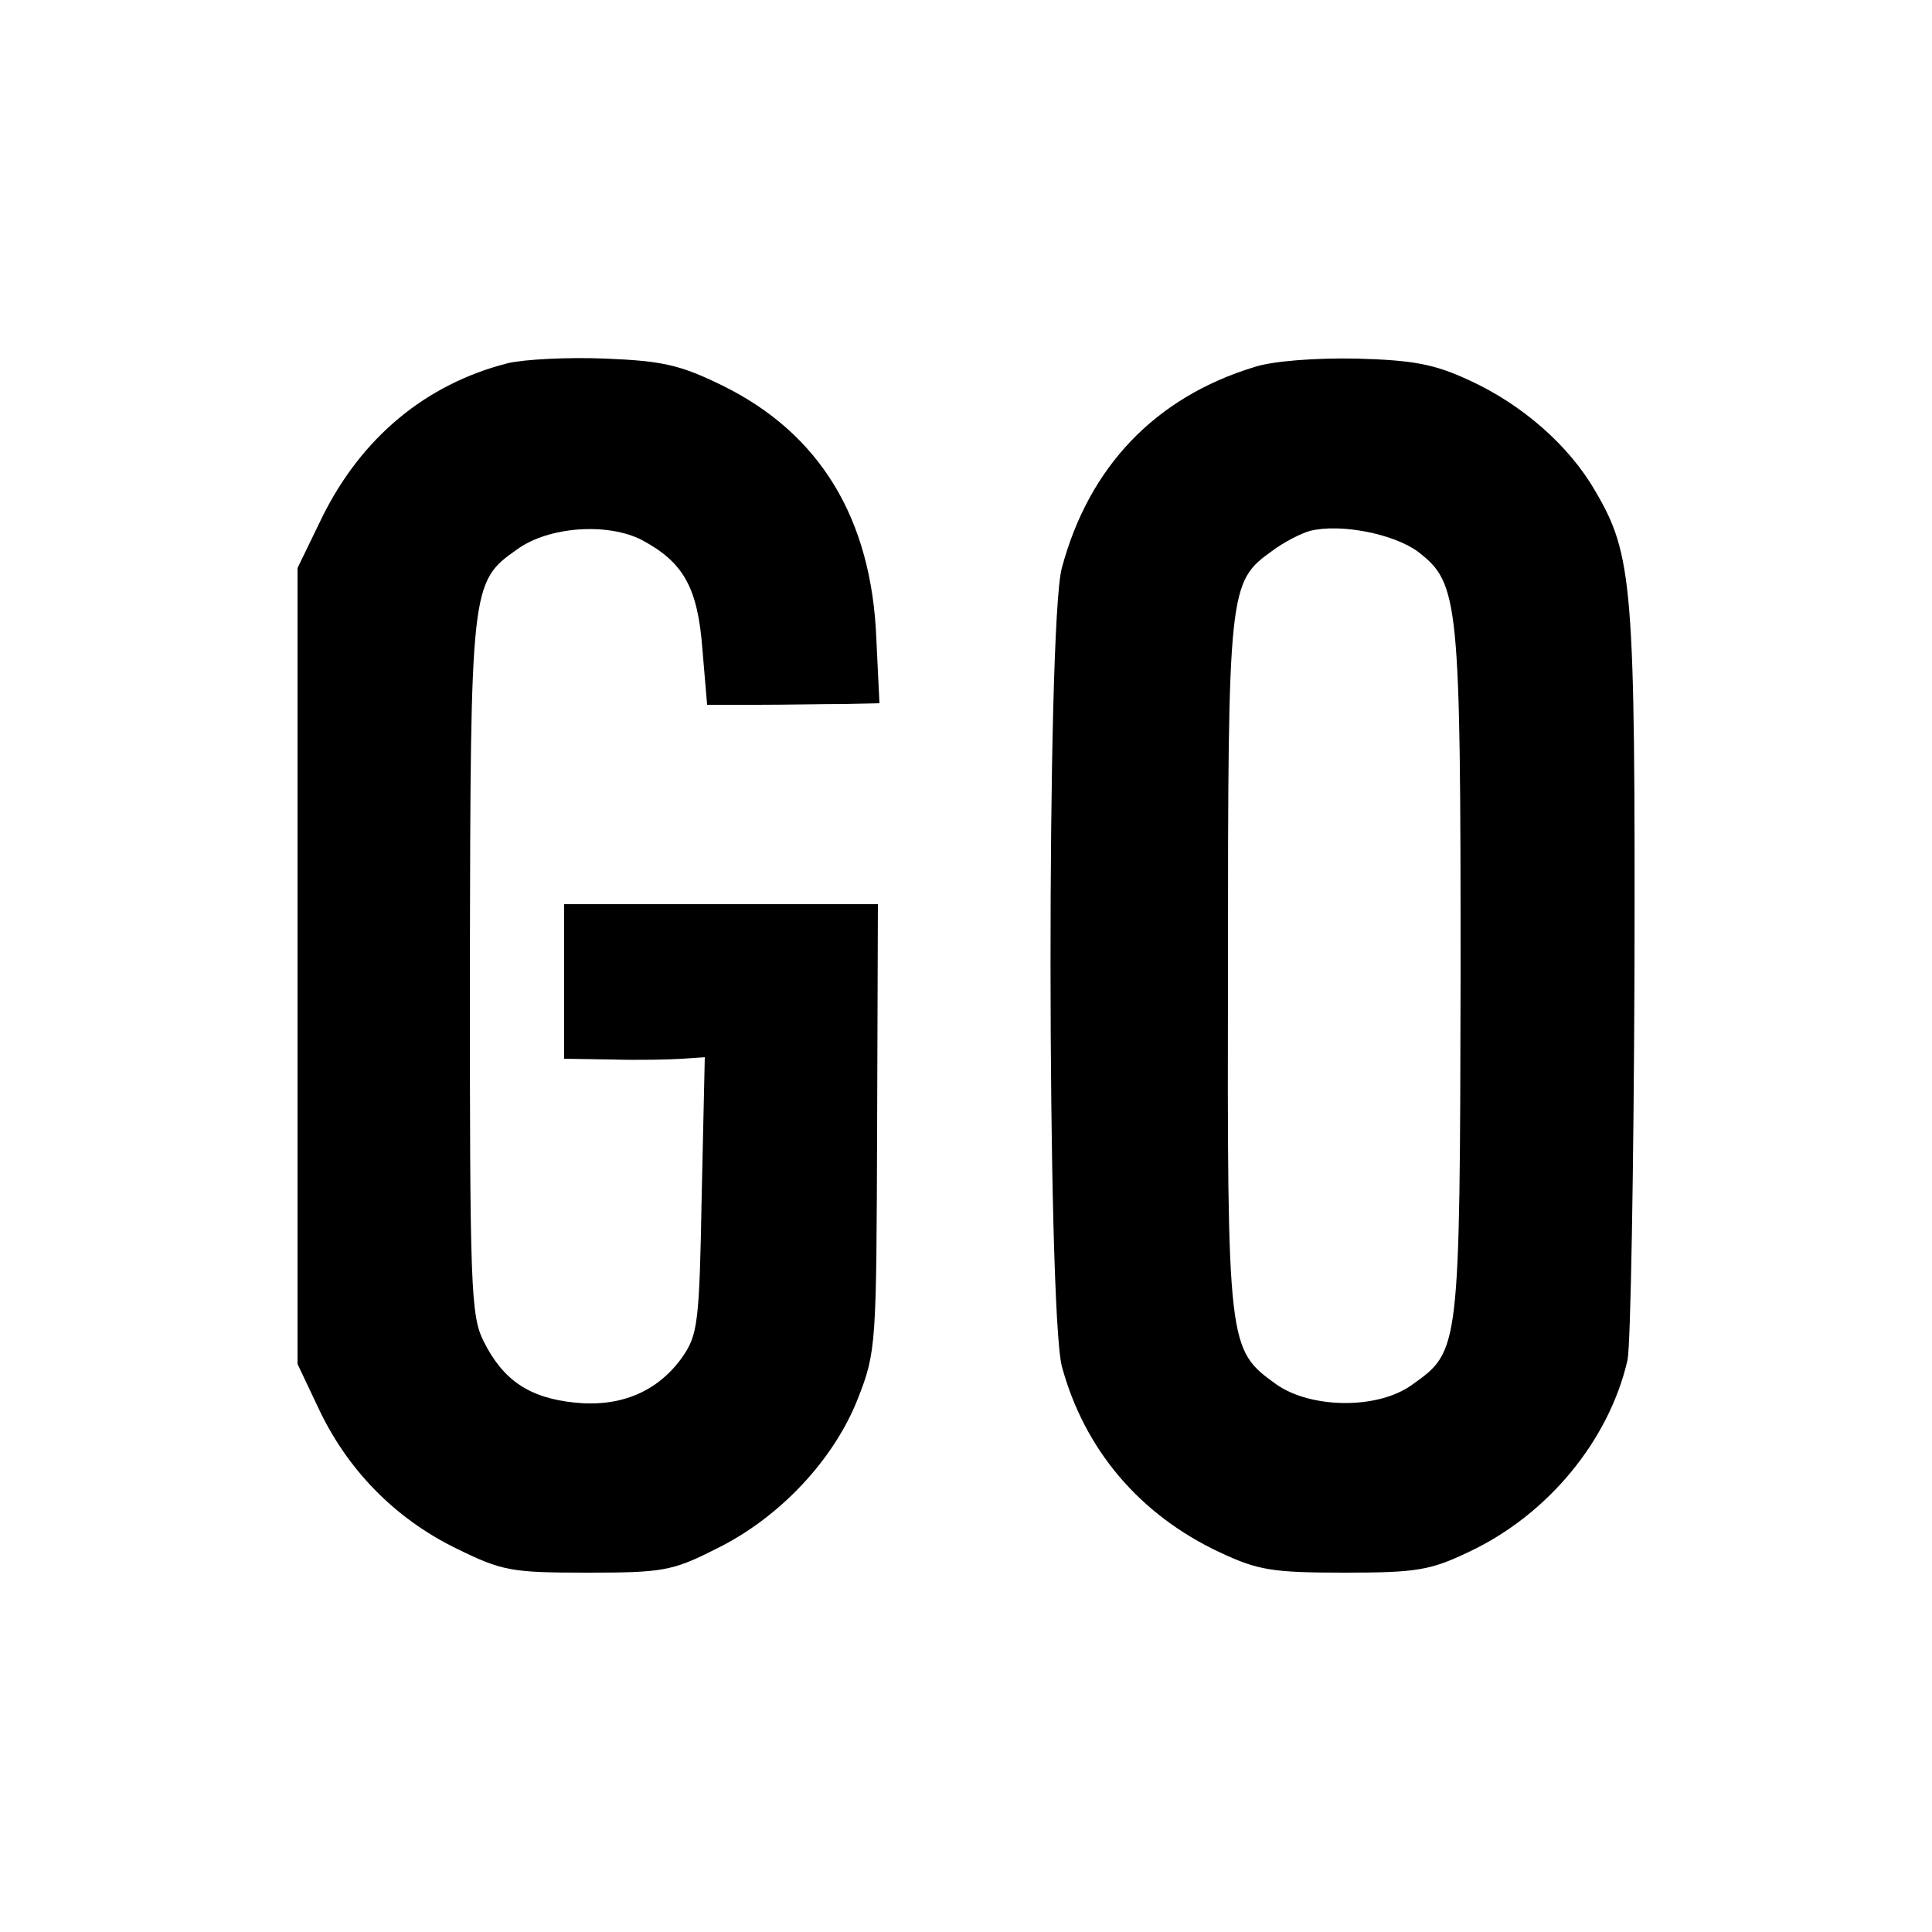
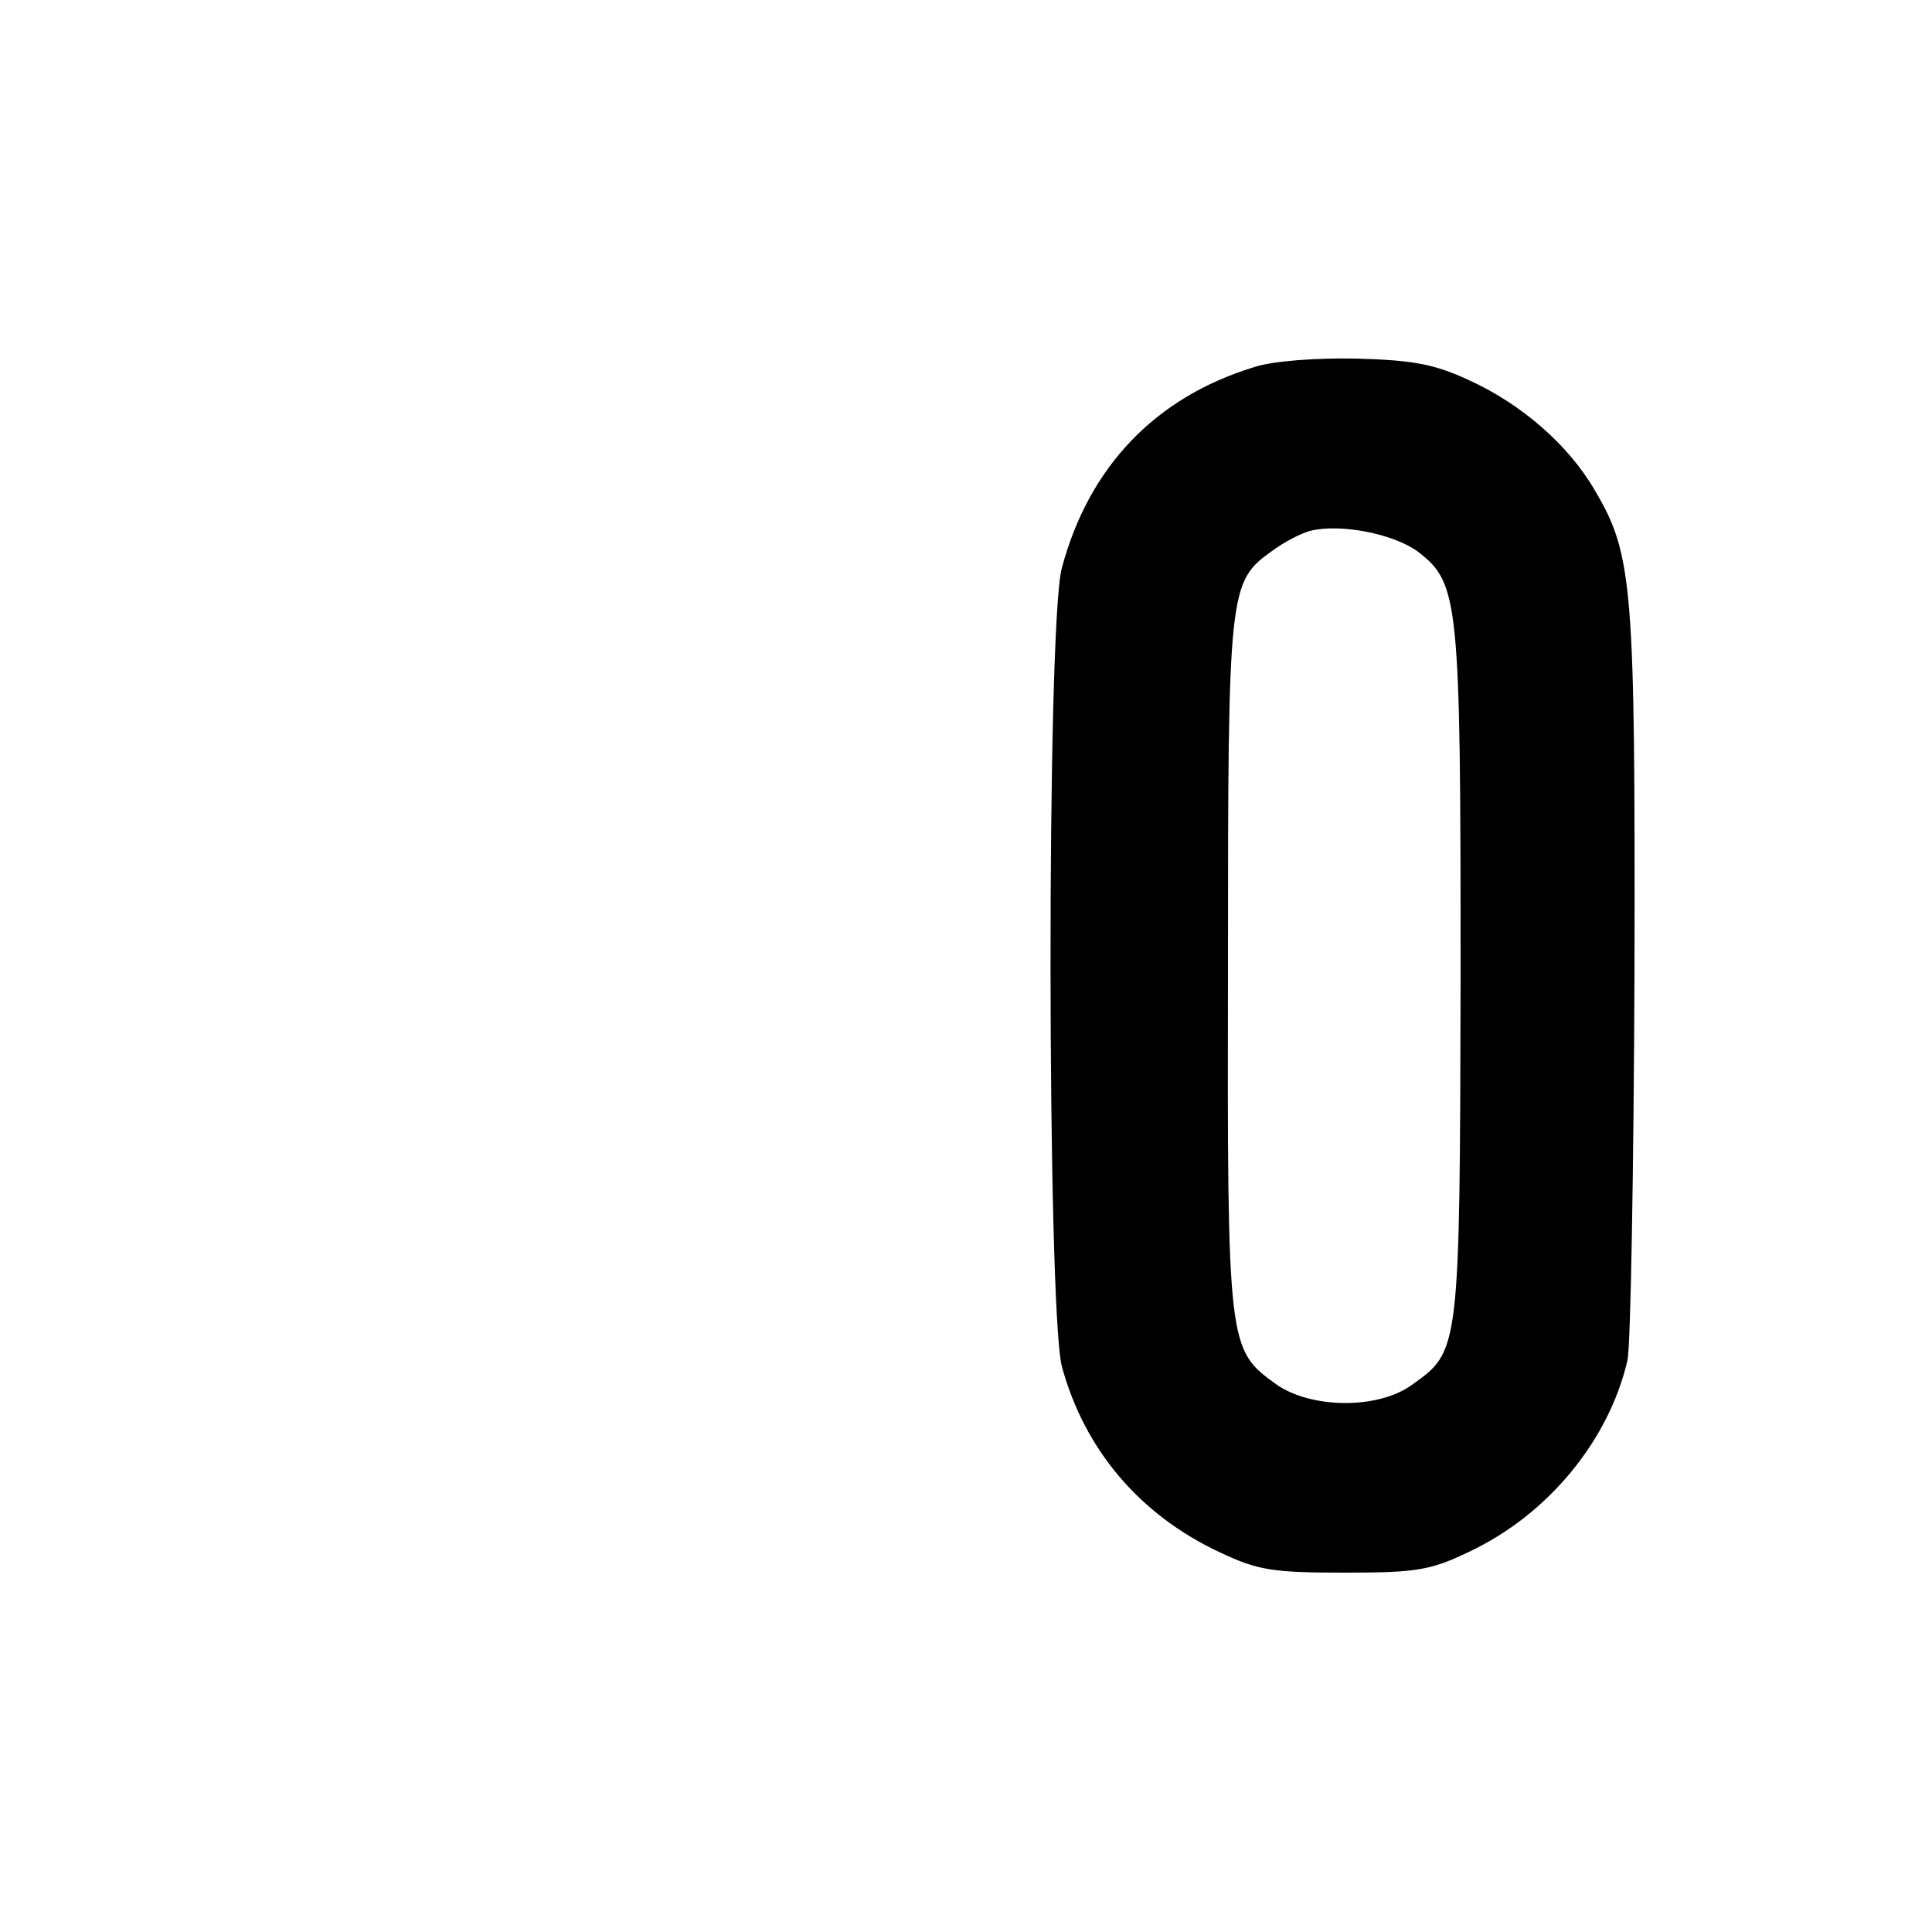
<svg xmlns="http://www.w3.org/2000/svg" version="1.0" width="250pt" height="250pt" viewBox="0 0 250 250" preserveAspectRatio="xMidYMid meet">
  <g transform="translate(0,250) scale(0.1,-0.1)" fill="#000000" stroke="none">
-     <path d="M657 2030 c-106 -27 -189 -96 -240 -199 l-32 -66 0 -515 0 -515 27 -57 c37 -79 98 -142 177 -181 61 -30 72 -32 171 -32 96 0 110 2 165 30 83 40 154 116 185 195 24 61 24 70 25 351 l1 289 -203 0 -203 0 0 -100 0 -100 63 -1 c34 -1 75 0 90 1 l29 2 -4 -179 c-3 -165 -5 -180 -25 -209 -32 -45 -80 -65 -139 -59 -59 6 -93 29 -118 79 -17 34 -18 68 -18 485 1 493 1 498 61 540 41 30 118 35 162 12 54 -29 72 -62 78 -142 l6 -71 65 0 c36 0 86 1 111 1 l47 1 -4 83 c-6 156 -73 266 -199 328 -55 27 -78 32 -152 35 -49 2 -105 -1 -126 -6z" />
    <path d="M1623 2025 c-128 -39 -214 -129 -249 -260 -20 -73 -19 -958 0 -1033 29 -107 100 -192 205 -241 49 -23 68 -26 161 -26 93 0 111 3 161 27 102 48 181 144 205 248 4 19 8 244 9 500 1 502 -2 542 -51 625 -34 59 -95 112 -163 143 -45 21 -73 26 -146 28 -52 1 -108 -3 -132 -11z m212 -239 c53 -41 55 -62 55 -548 -1 -488 -1 -486 -63 -530 -44 -32 -131 -31 -176 1 -62 45 -63 47 -62 542 0 488 1 496 57 536 16 12 38 23 49 26 40 10 109 -4 140 -27z" />
  </g>
</svg>